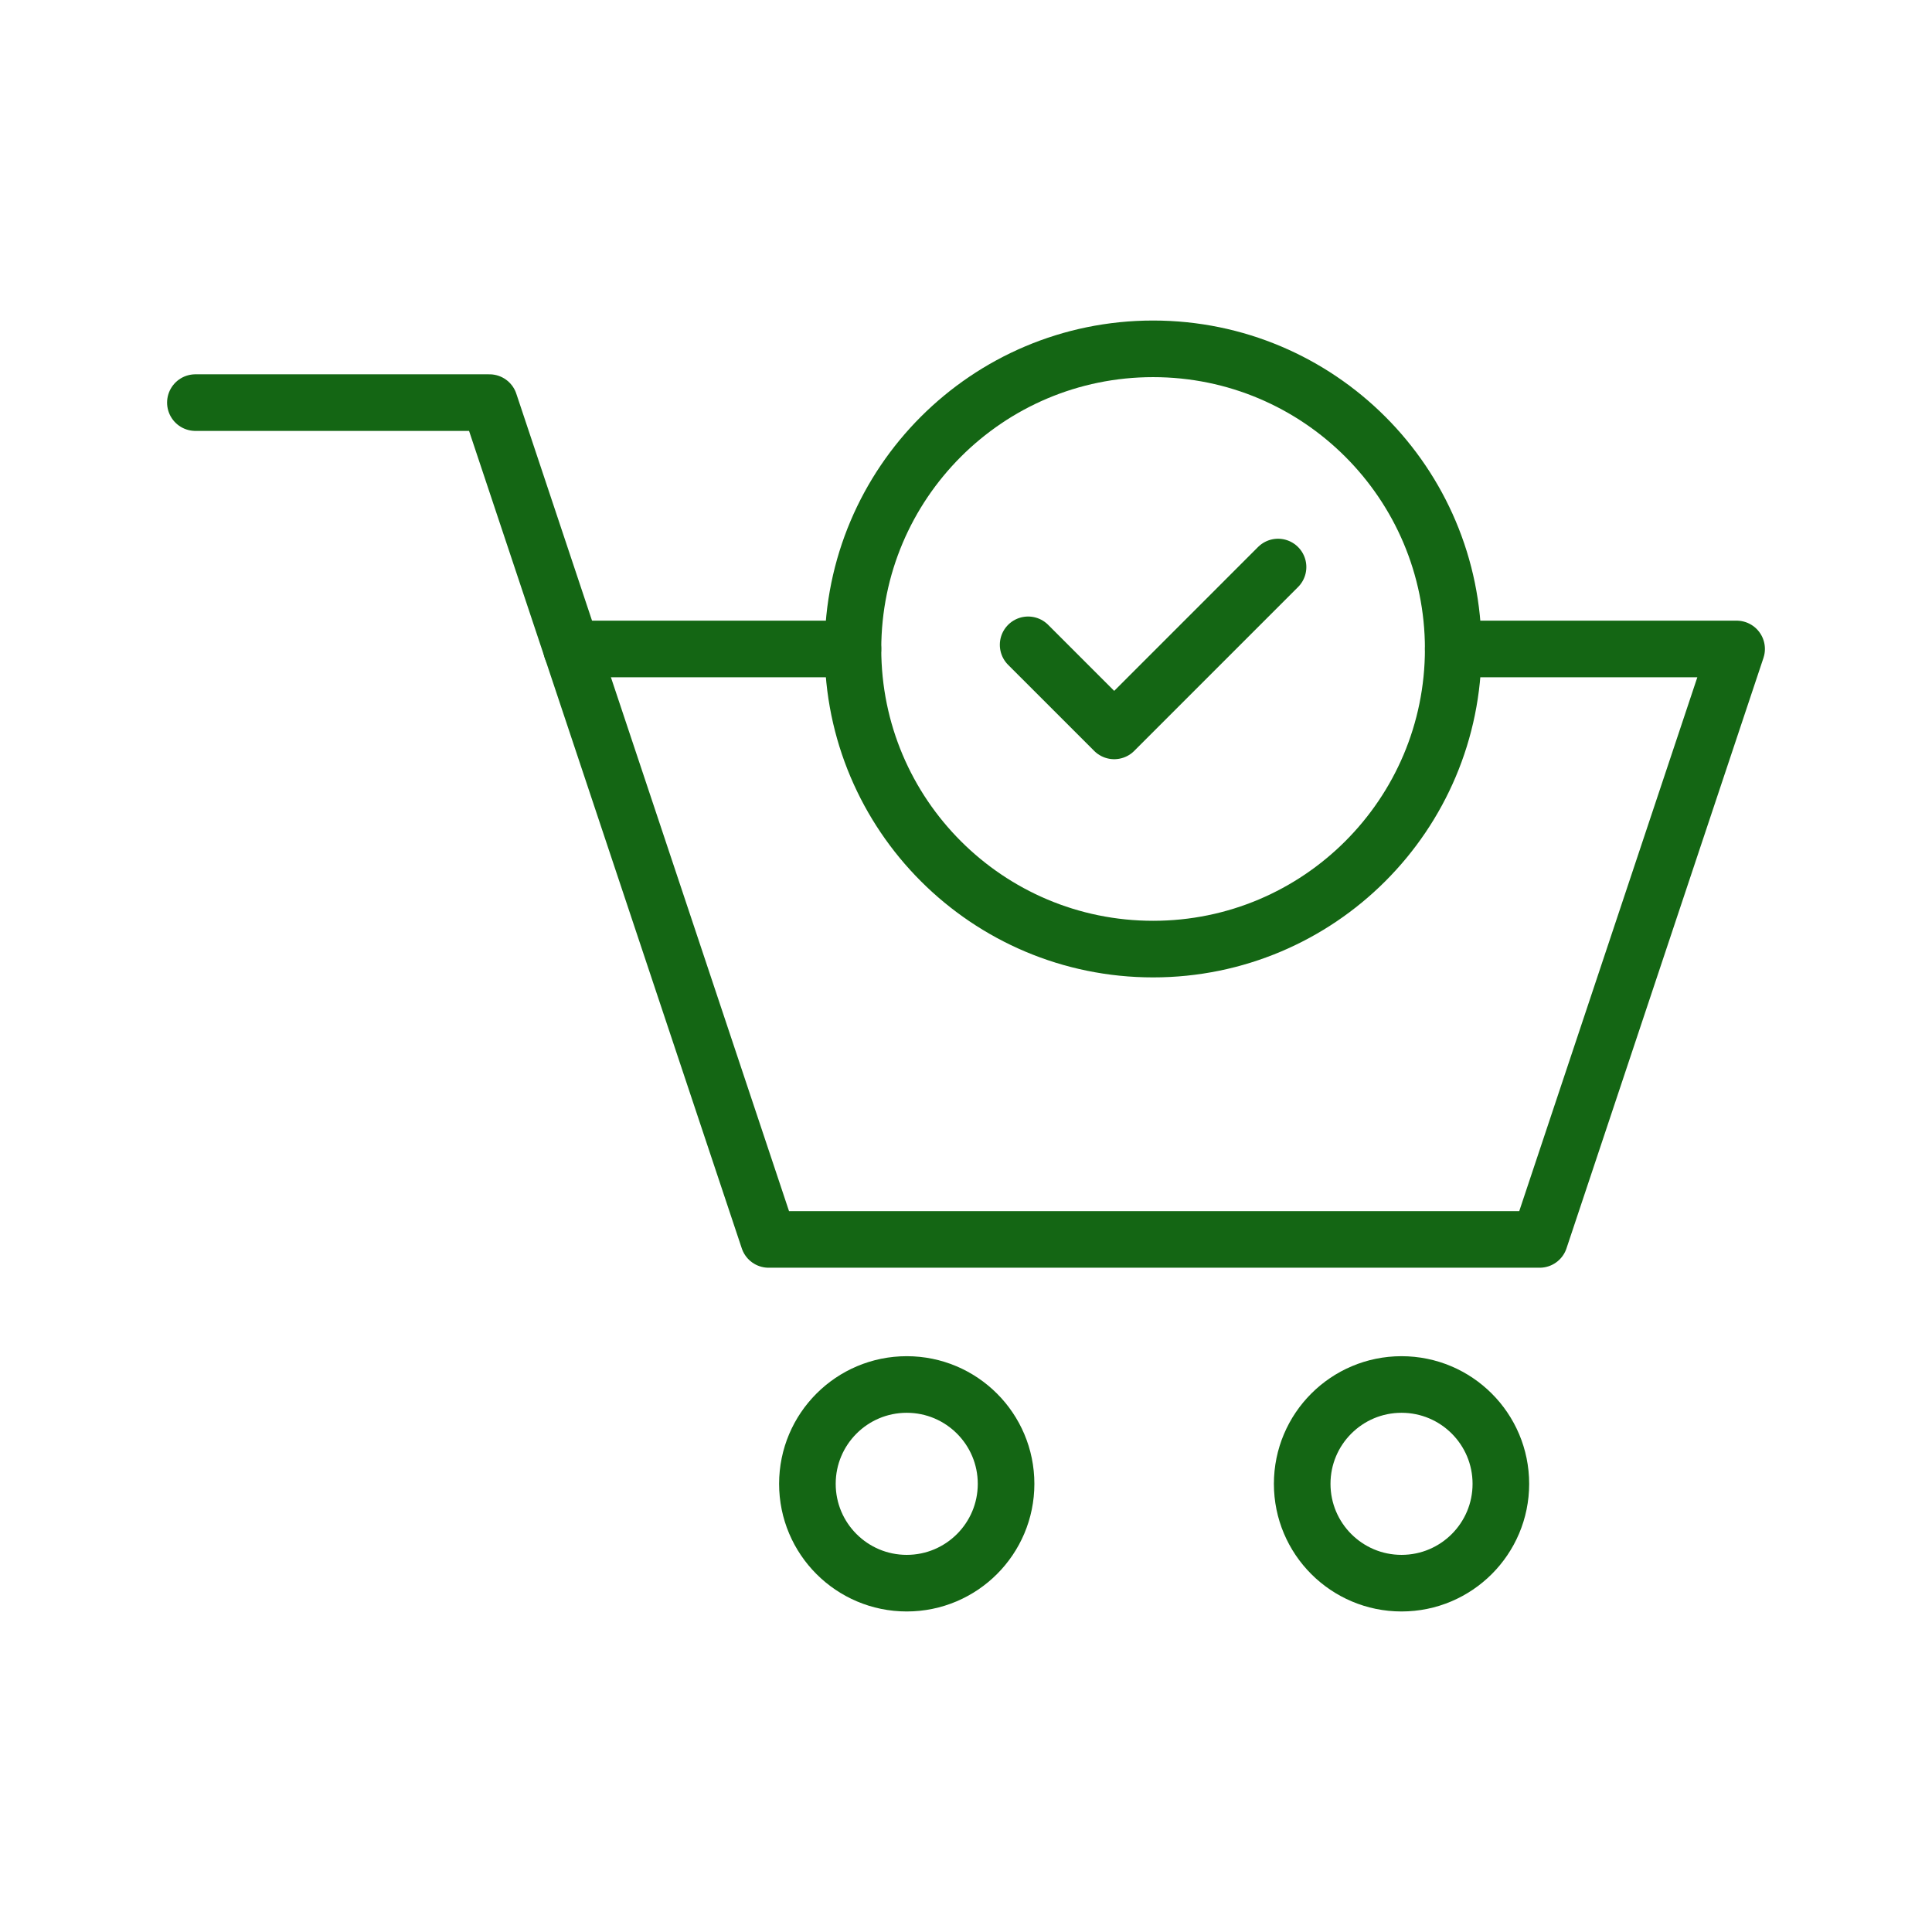
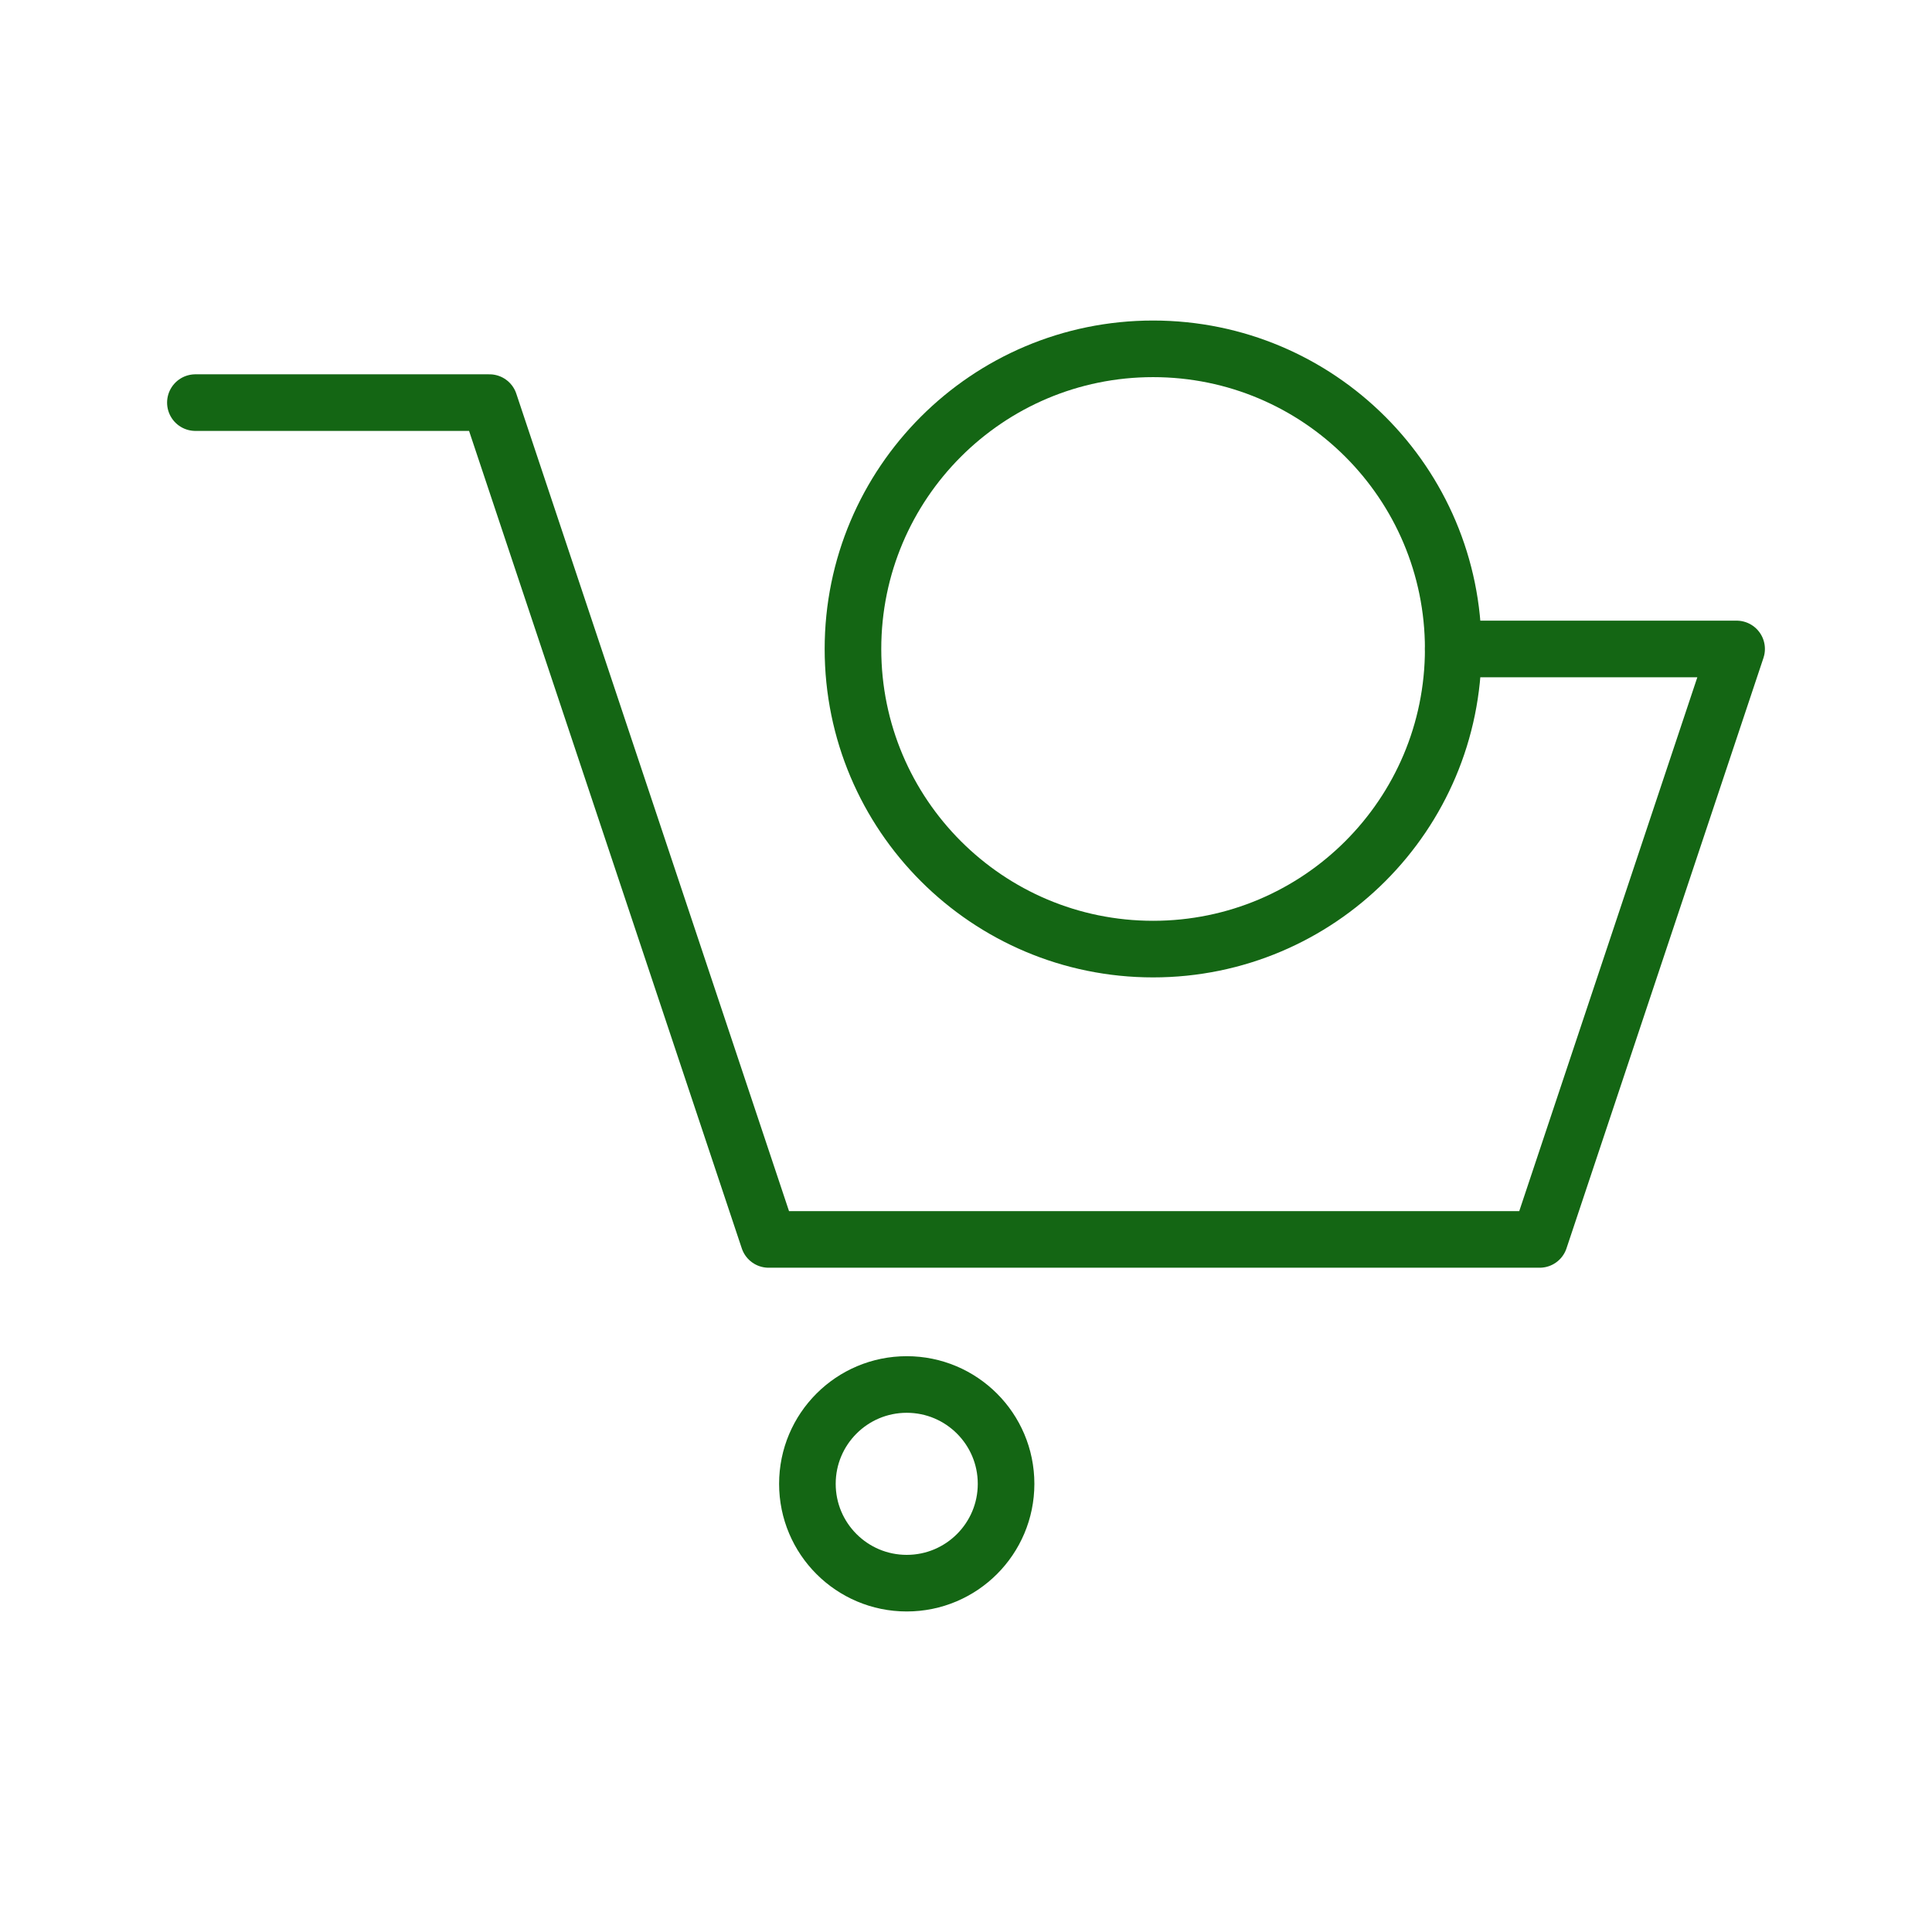
<svg xmlns="http://www.w3.org/2000/svg" id="Order" viewBox="0 0 1024 1024" xml:space="preserve">
-   <path class="colorStroke000000 svgStroke" d="m544.93 341.77 45.62 45.62 86.84-86.85M302.94 343.96h149.14" stroke-width="30" stroke-miterlimit="10" stroke-linejoin="round" stroke-linecap="round" stroke="#146614" fill="none" />
  <path class="colorStroke000000 svgStroke" d="M770.24 343.96h150.2l-104.4 312.96H407.39L302.98 343.96l-43.56-130.57H103.56" stroke-width="30" stroke-miterlimit="10" stroke-linejoin="round" stroke-linecap="round" stroke="#146614" fill="none" />
  <circle class="colorStroke000000 svgStroke" stroke-width="30" stroke-miterlimit="10" stroke-linejoin="round" stroke-linecap="round" stroke="#146614" fill="none" r="52.65" cy="786.46" cx="480.59" />
-   <circle class="colorStroke000000 svgStroke" stroke-width="30" stroke-miterlimit="10" stroke-linejoin="round" stroke-linecap="round" stroke="#146614" fill="none" r="52.65" cy="786.46" cx="742.84" />
  <path class="colorStroke000000 svgStroke" d="M770.24 343.96c0 87.86-71.22 159.08-159.07 159.08-87.86 0-159.08-71.22-159.08-159.08 0-87.85 71.22-159.07 159.08-159.07 87.85 0 159.07 71.22 159.07 159.07z" stroke-width="30" stroke-miterlimit="10" stroke-linejoin="round" stroke-linecap="round" stroke="#146614" fill="none" />
</svg>